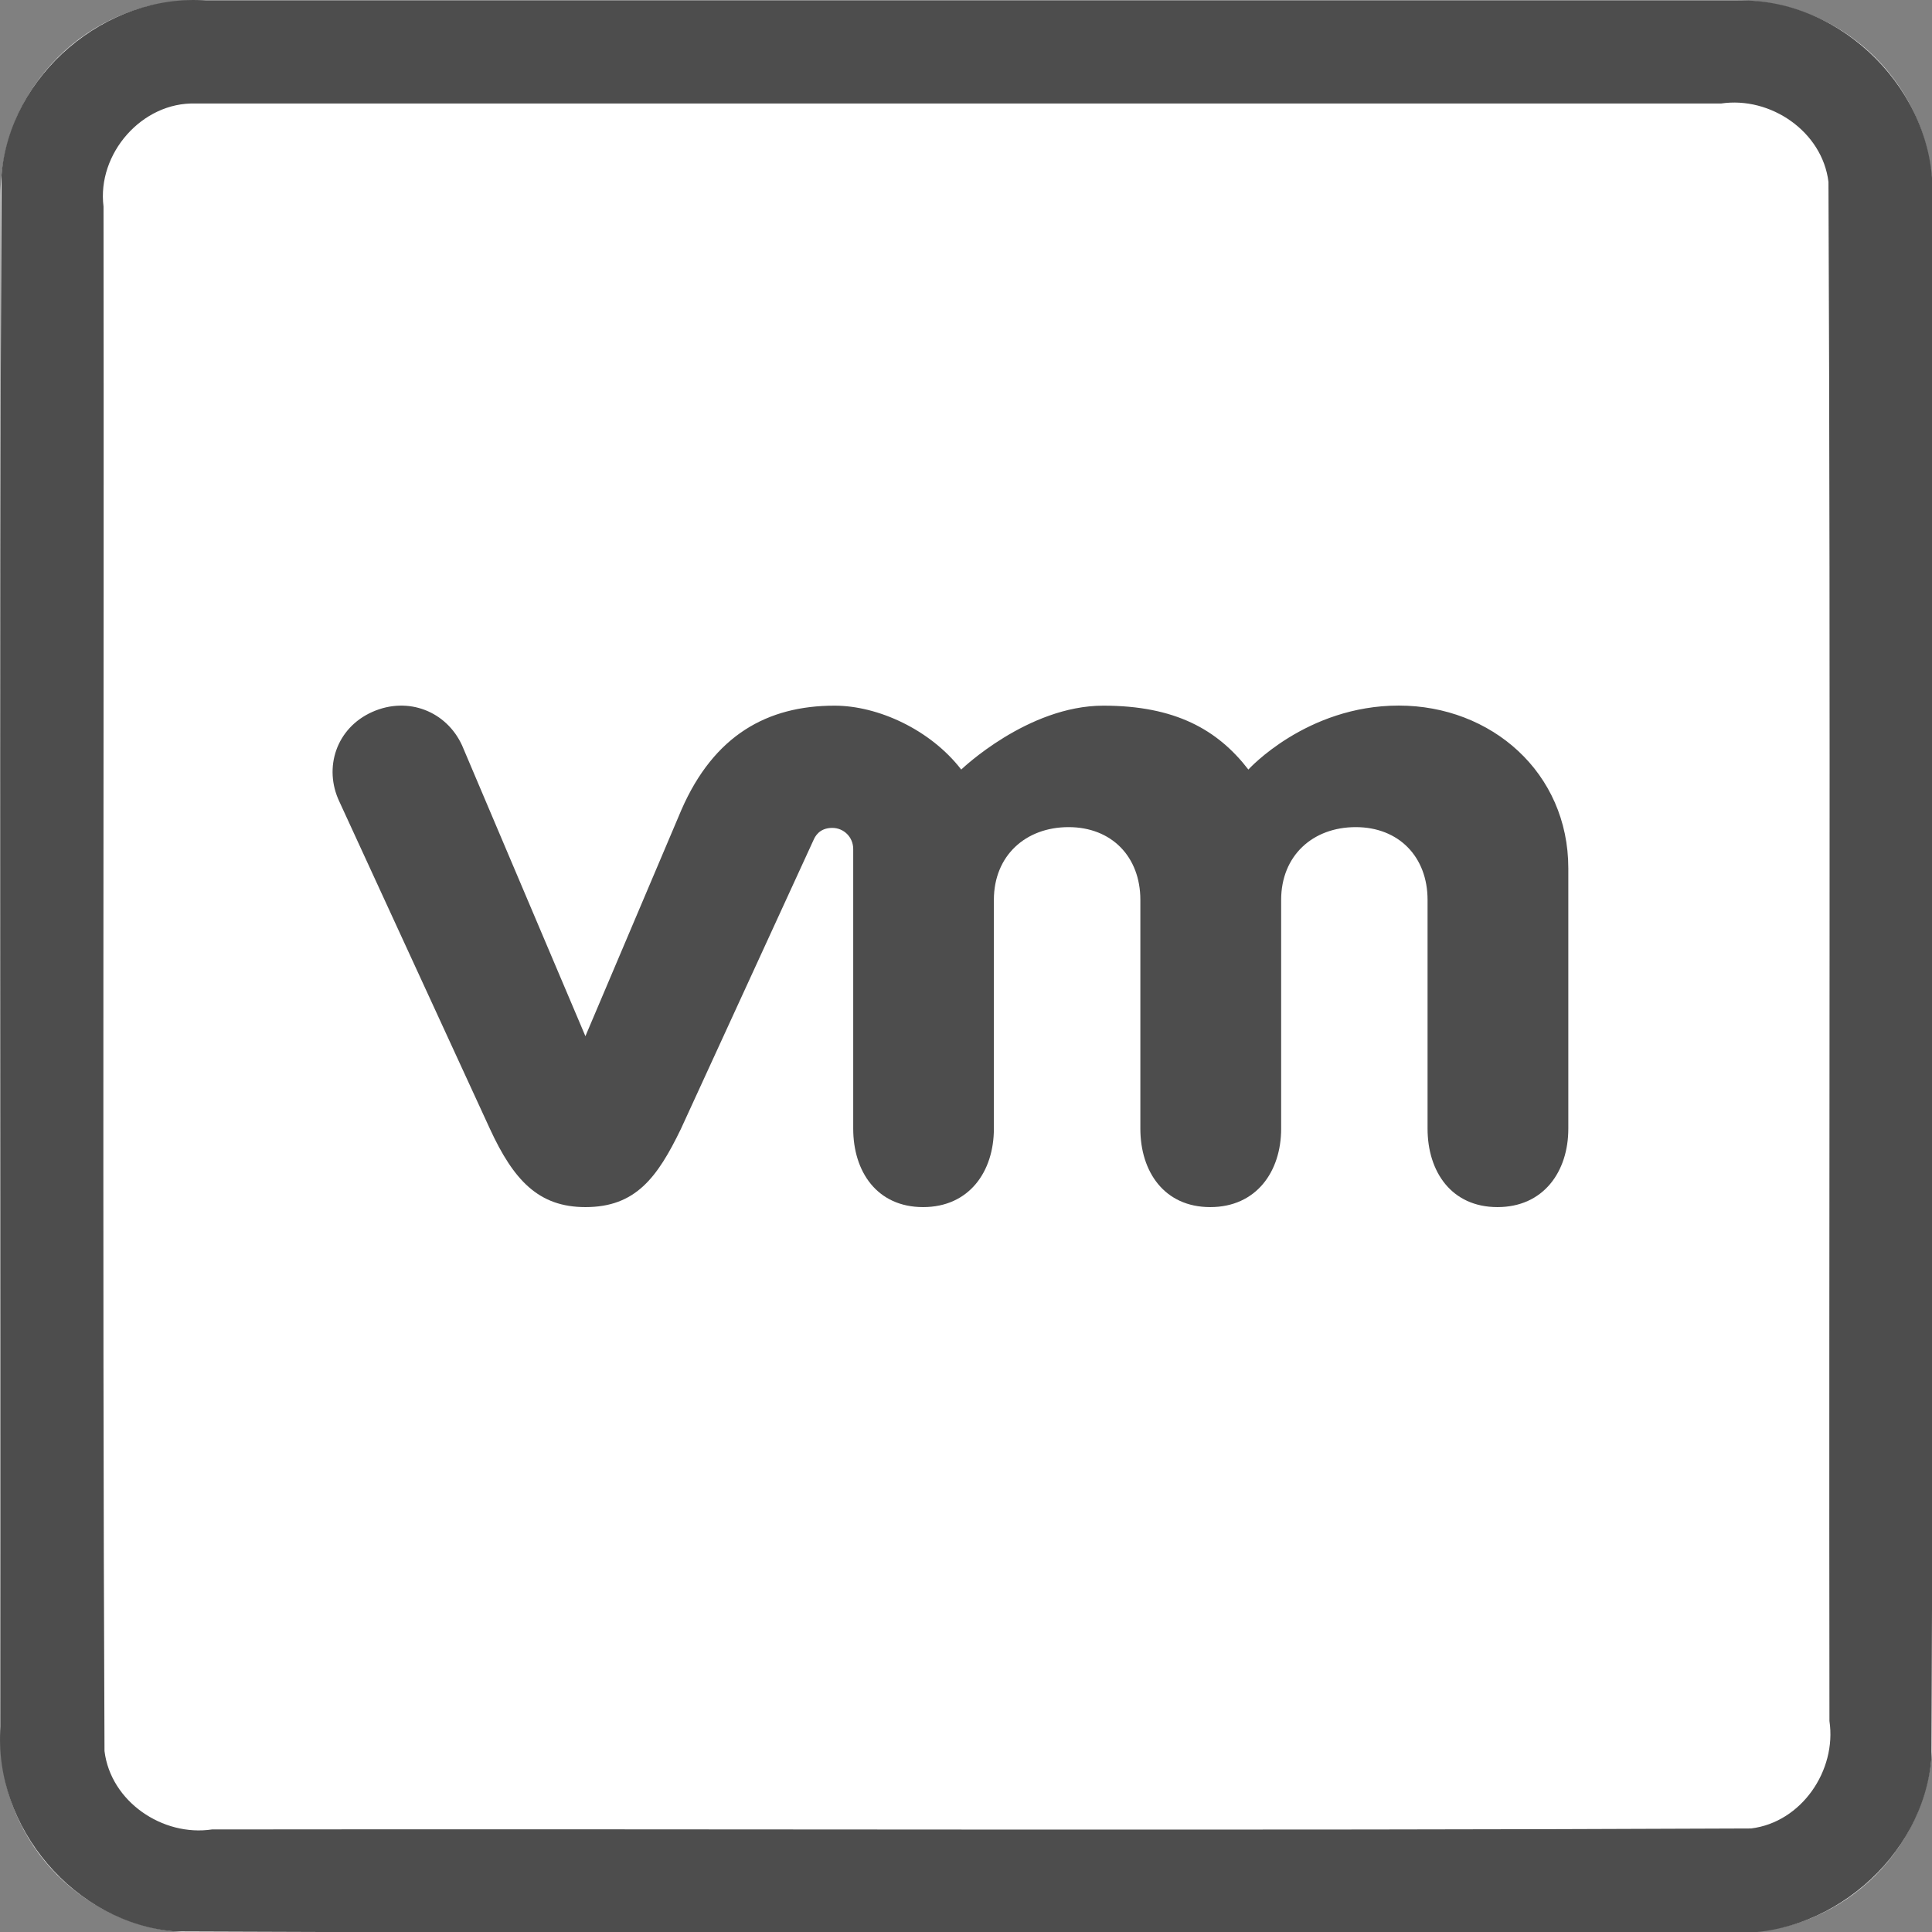
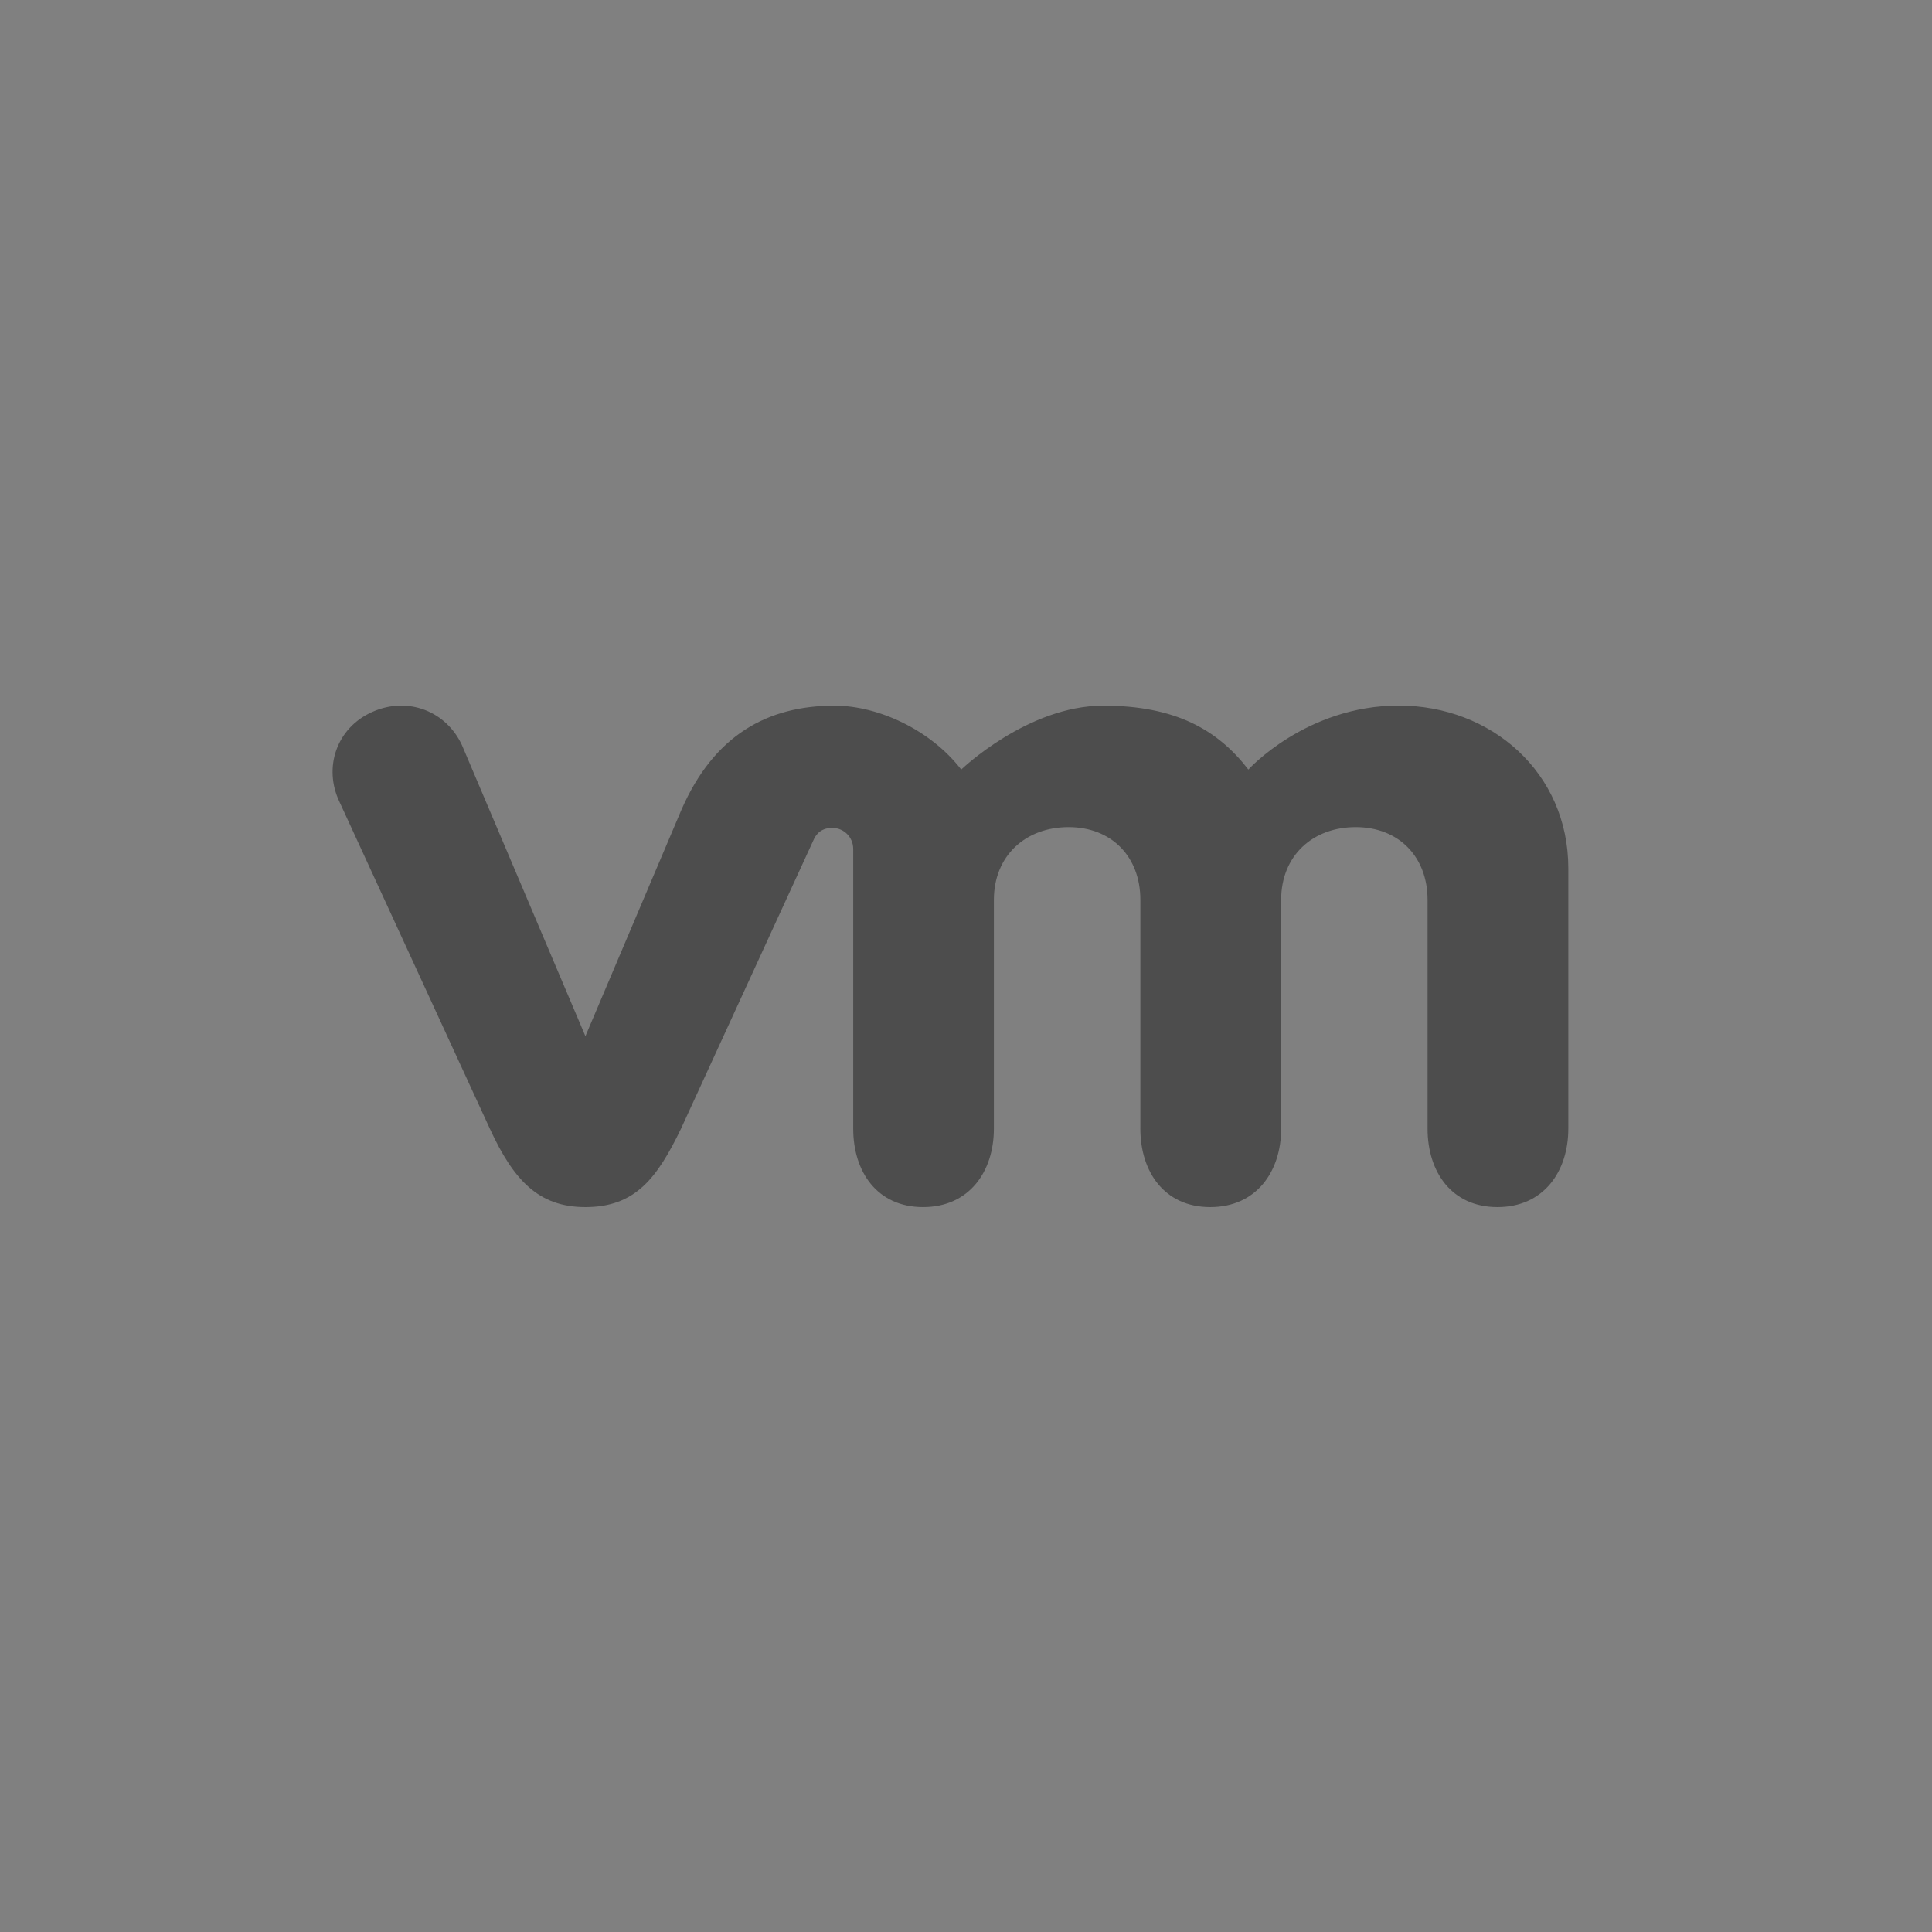
<svg xmlns="http://www.w3.org/2000/svg" xmlns:ns1="http://www.inkscape.org/namespaces/inkscape" xmlns:ns2="http://sodipodi.sourceforge.net/DTD/sodipodi-0.dtd" id="svg320" style="clip-rule:evenodd;fill-rule:evenodd;stroke-linejoin:round;stroke-miterlimit:1.414" xml:space="preserve" version="1.1" viewBox="0 0 60 60" height="60" width="60" ns1:version="0.91 r13725" ns2:docname="vmware.svg">
  <rect x="0" y="0" width="60" height="60" fill="#808080" stroke="none" />
  <ns2:namedview pagecolor="#ffffff" bordercolor="#666666" borderopacity="1" objecttolerance="10" gridtolerance="10" guidetolerance="10" ns1:pageopacity="0" ns1:pageshadow="2" ns1:window-width="1600" ns1:window-height="1026" id="namedview19" showgrid="false" ns1:zoom="11.125147" ns1:cx="22.80899" ns1:cy="29.520554" ns1:window-x="150" ns1:window-y="68" ns1:window-maximized="0" ns1:current-layer="g318" />
  <defs id="defs324" />
  <g transform="matrix(0.2,0,0,0.2,0.015,0.015)" id="g318">
    <g id="Background">
      <g id="g297">
-         <path id="path293" style="fill:#ffffff" d="M 300,30.271 C 300,13.564 286.436,0 269.729,0 H 30.271 C 13.564,0 0,13.564 0,30.271 V 269.729 C 0,286.436 13.564,300 30.271,300 H 269.729 C 286.436,300 300,286.436 300,269.729 Z" />
-         <path id="path295" d="m 269.925,0.001 c 16.1,-0.315 30.494,14.173 30.075,30.27 -0.106,80.849 0.211,161.712 -0.156,242.552 C 298.614,288.464 283.652,301.157 268.032,300 187.749,299.894 107.451,300.211 27.177,299.844 11.536,298.614 -1.157,283.652 0,268.032 0.106,187.749 -0.211,107.451 0.156,27.177 1.386,11.536 16.348,-1.157 31.968,0 111.287,6.6687171e-4 190.606,-0.001 269.925,0.001 Z M 30.296,16 C 21.974,15.733 14.968,23.801 16,31.993 16.104,111.936 15.794,191.899 16.152,271.829 17.11,279.666 25.172,285.145 32.842,284 112.501,283.896 192.181,284.206 271.829,283.848 279.666,282.89 285.145,274.828 284,267.158 283.896,187.499 284.206,107.819 283.848,28.171 282.89,20.334 274.828,14.855 267.158,16 188.204,16 109.25,16 30.296,16 Z" style="fill:#4d4d4d;fill-opacity:1" />
-       </g>
+         </g>
    </g>
    <g id="g188" transform="matrix(3.407,0,0,-3.407,145.666,194.723)" style="clip-rule:evenodd;fill:#4d4d4d;fill-opacity:1;fill-rule:evenodd;stroke-linejoin:round;stroke-miterlimit:1.414">
      <path style="fill:#4d4d4d;fill-opacity:1" ns1:connector-curvature="0" id="path190" d="m -21.716,23.2 c -0.708,1.552 -2.458,2.255 -4.092,1.529 -1.636,-0.727 -2.238,-2.541 -1.499,-4.094 l 6.861,-14.913 c 1.079,-2.337 2.216,-3.562 4.35,-3.562 2.28,0 3.274,1.334 4.352,3.562 0,0 5.984,13.03 6.044,13.166 0.061,0.138 0.253,0.559 0.862,0.555 0.515,-0.003 0.948,-0.414 0.948,-0.966 l 0,-12.742 c 0,-1.964 1.089,-3.575 3.185,-3.575 2.094,0 3.226,1.611 3.226,3.575 l 0,10.427 c 0,2.011 1.441,3.316 3.405,3.316 1.964,0 3.271,-1.352 3.271,-3.316 l 0,-10.427 c 0,-1.964 1.093,-3.575 3.185,-3.575 2.094,0 3.232,1.611 3.232,3.575 l 0,10.427 c 0,2.011 1.435,3.316 3.4,3.316 1.961,0 3.273,-1.352 3.273,-3.316 l 0,-10.427 c 0,-1.964 1.092,-3.575 3.186,-3.575 2.093,0 3.229,1.611 3.229,3.575 l 0,11.867 c 0,4.361 -3.507,7.416 -7.727,7.416 -4.215,0 -6.855,-2.916 -6.855,-2.916 -1.403,1.819 -3.337,2.912 -6.61,2.912 -3.454,0 -6.477,-2.912 -6.477,-2.912 -1.404,1.819 -3.794,2.912 -5.773,2.912 -3.061,0 -5.492,-1.346 -6.975,-4.737 L -16.096,9.95 -21.716,23.2 Z" />
    </g>
  </g>
</svg>